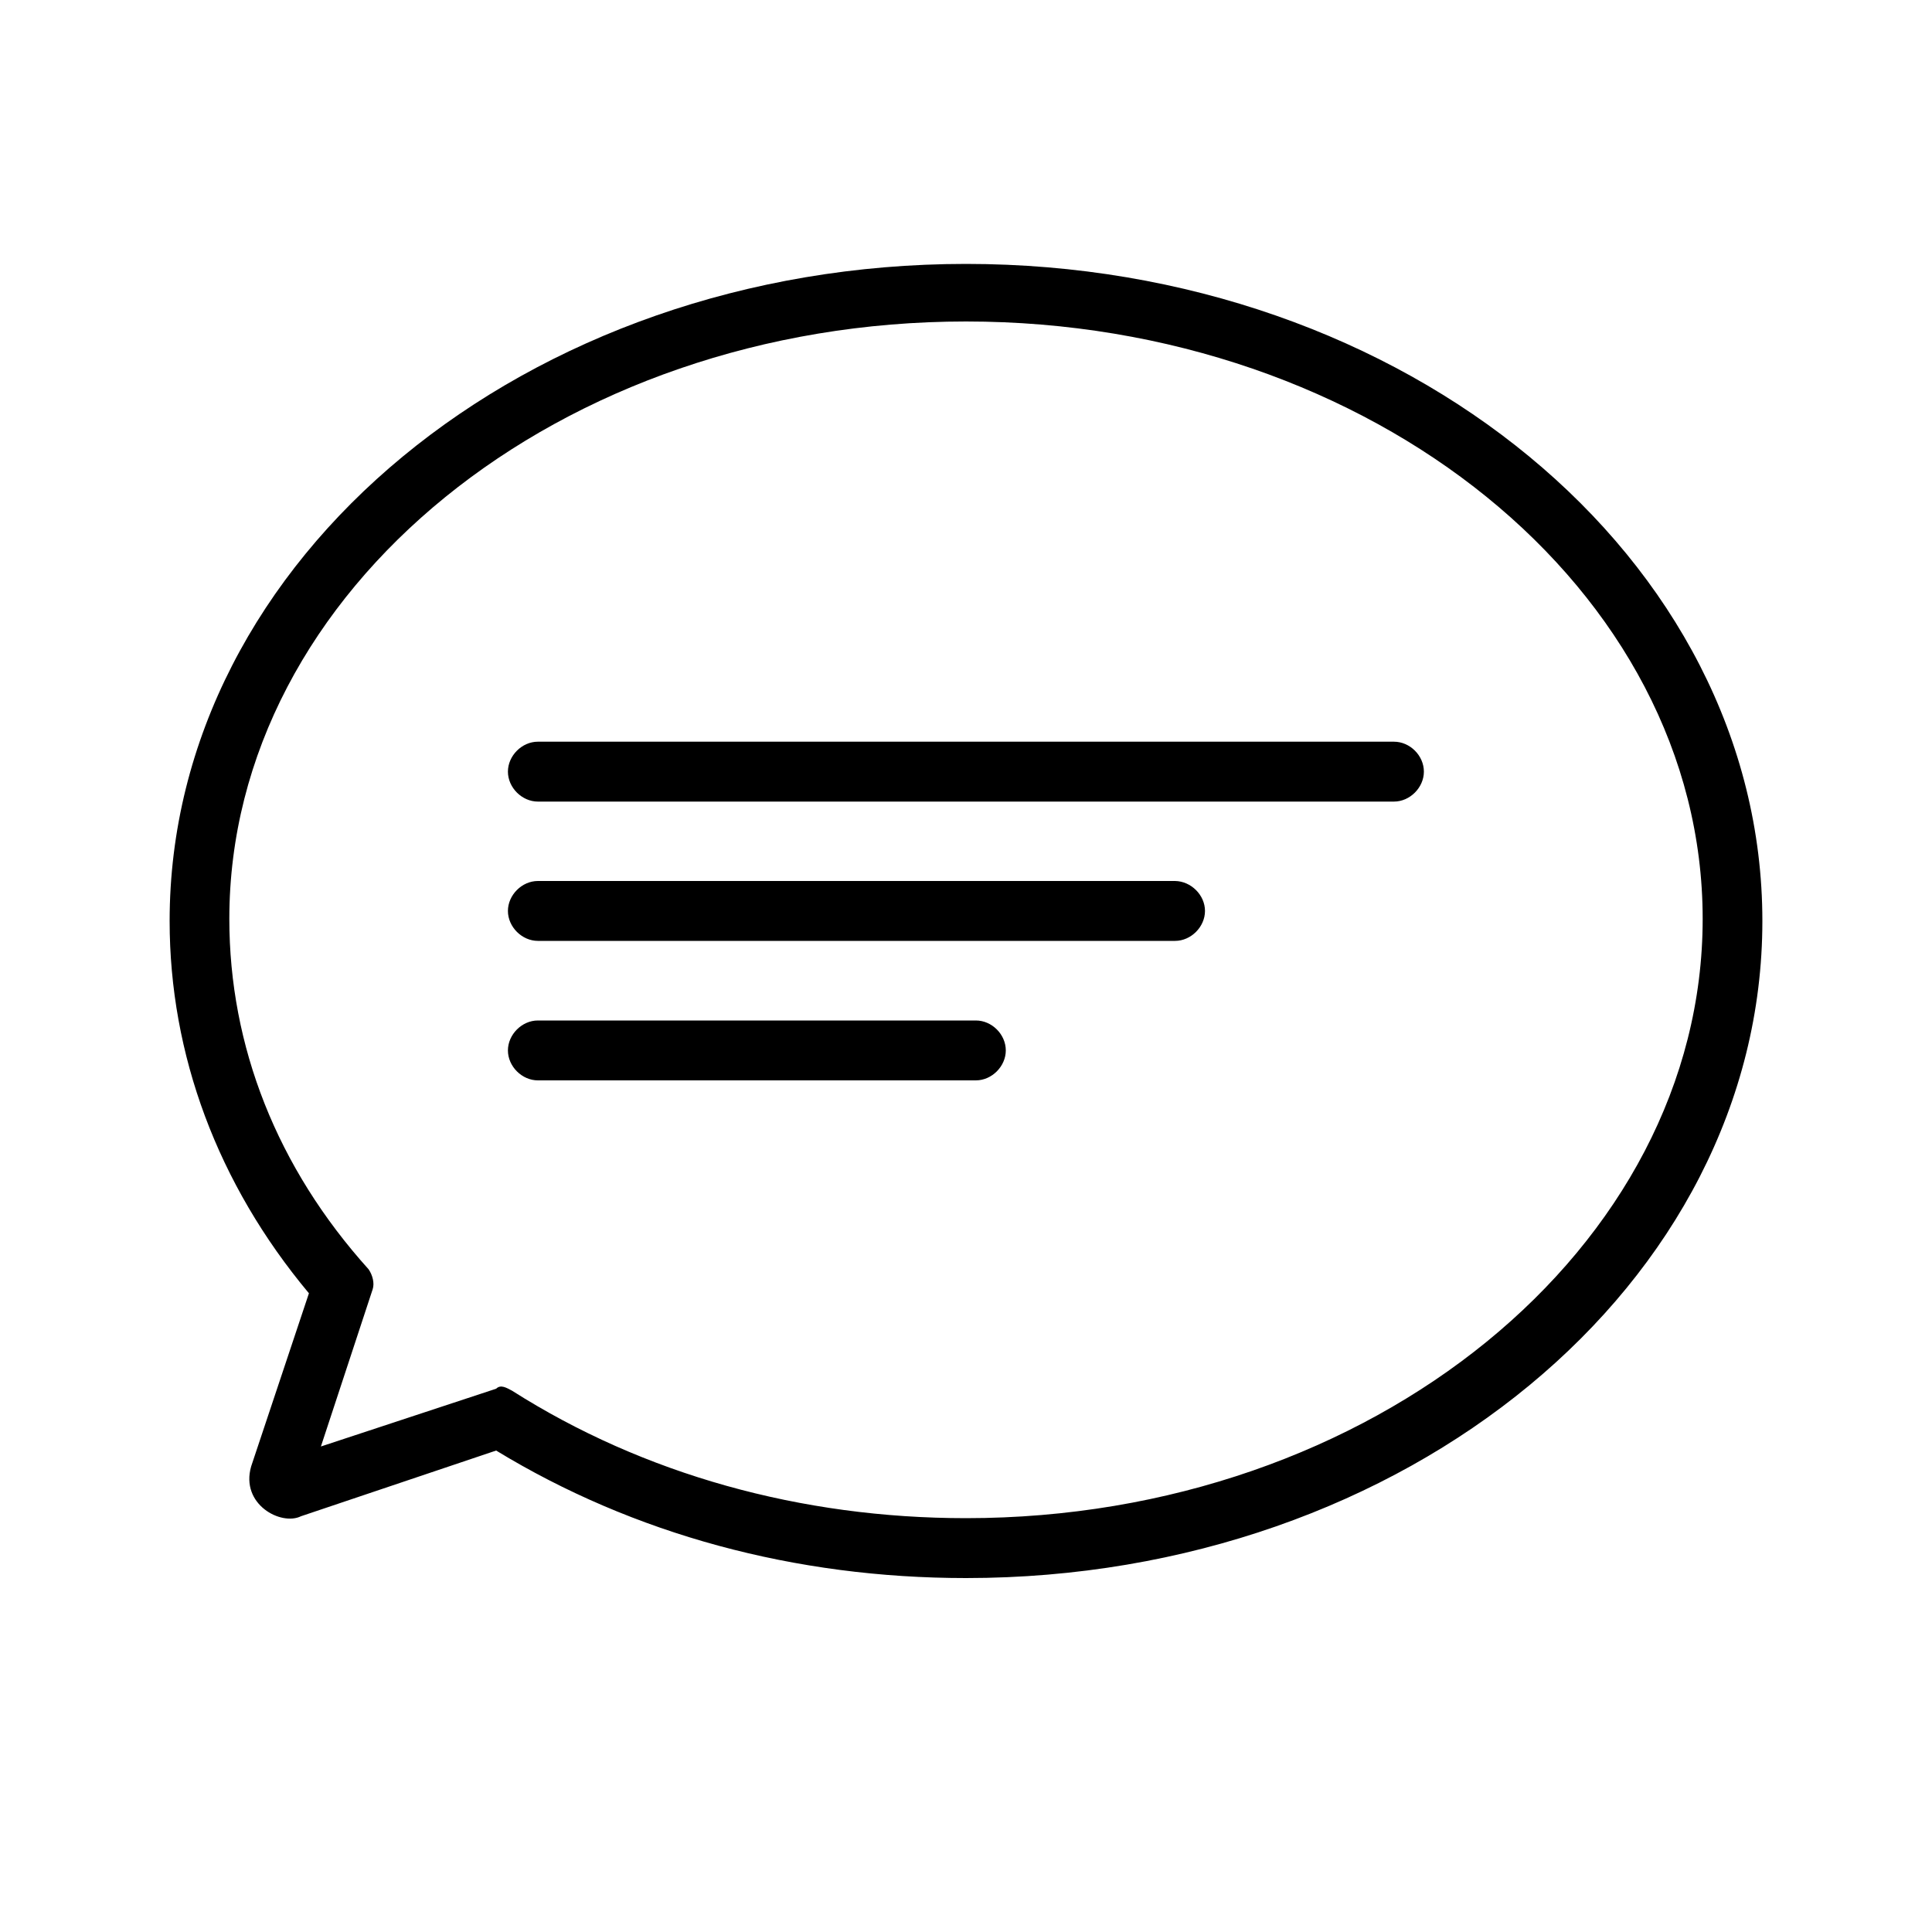
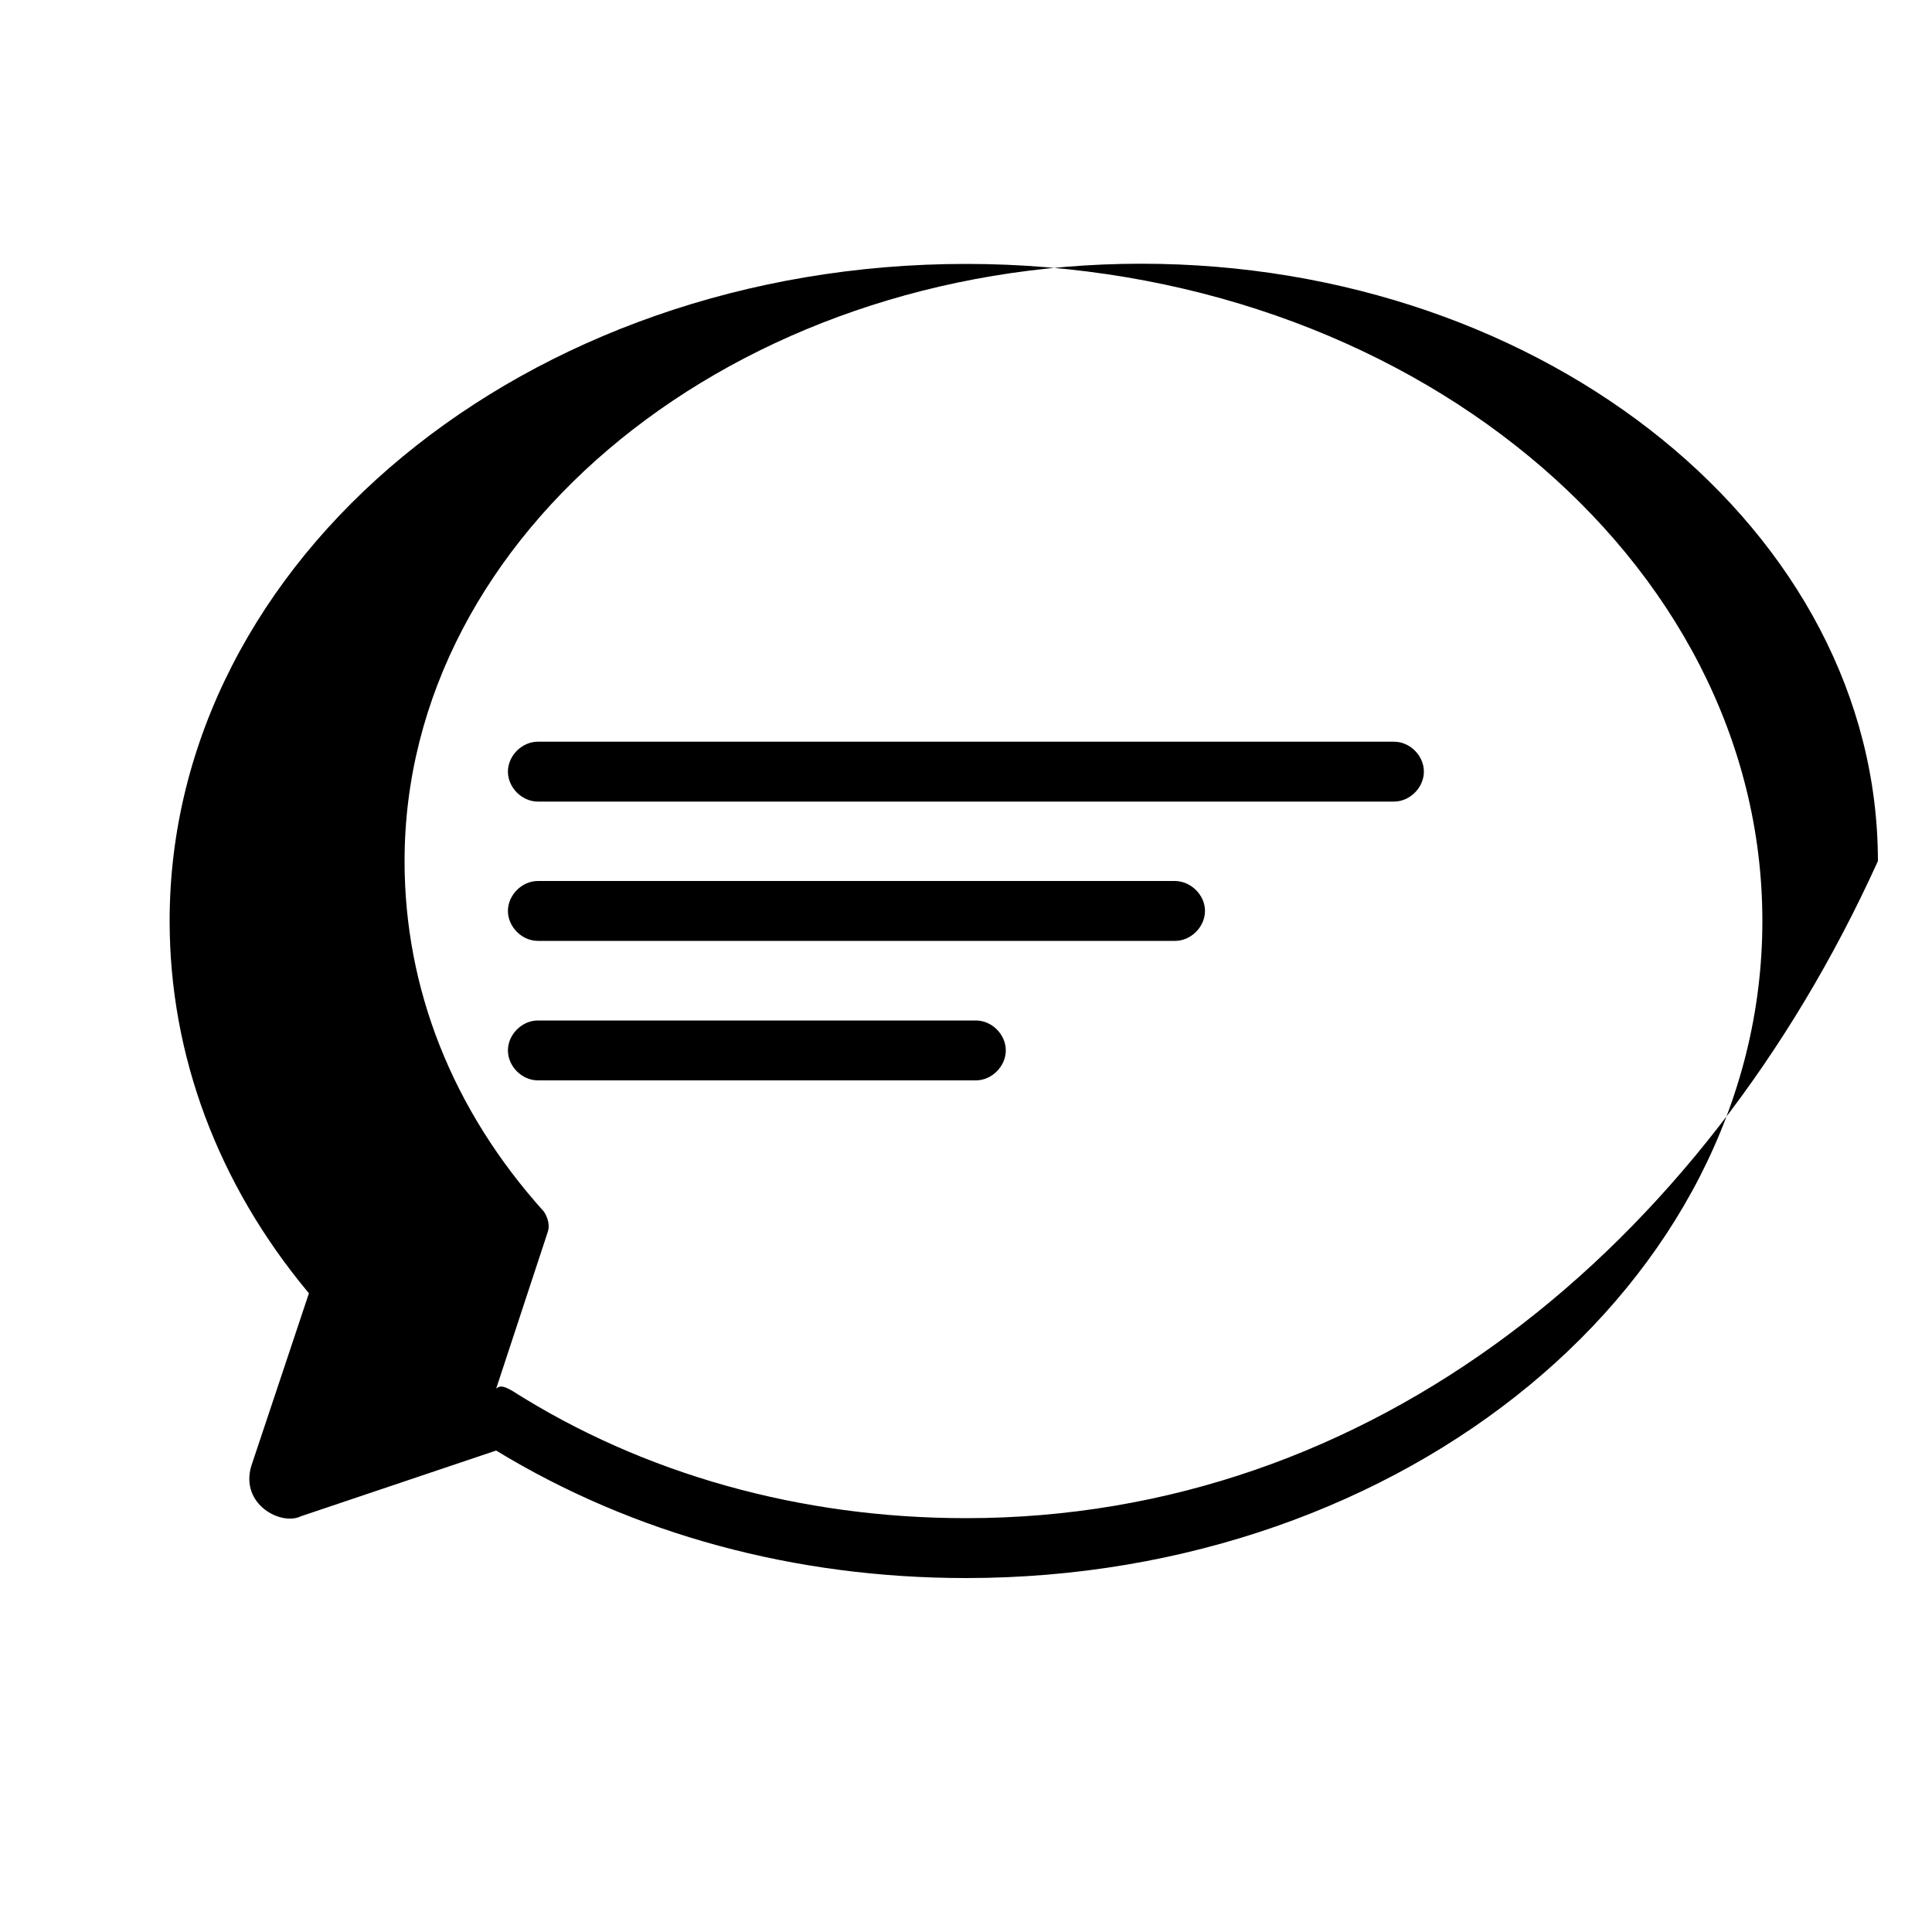
<svg xmlns="http://www.w3.org/2000/svg" version="1.1" id="Layer_1" x="0px" y="0px" viewBox="0 0 1000 1000" style="enable-background:new 0 0 1000 1000;" xml:space="preserve">
-   <path d="M500,136.6c-227.8,0-412.2,152.5-412.2,340.1c0,69,24.7,136,72.1,192.7L130,759c-5.7,19.7,15.5,30.9,25.8,25.8l101-34  c71.1,43.3,154.6,66,243.2,66c227.8,0,412.2-152.5,412.2-340.1C912.2,289.1,727.8,136.6,500,136.6L500,136.6z M500,785.8  c-85.5,0-166.9-22.7-235-66c-2.7-1.4-5.8-3.4-8.2-1l-90.7,29.9l26.8-81.4c1-3.1,0-7.2-2.1-10.3c-47.4-52.6-72.1-115.4-72.1-181.4  c0-170,171.1-309.2,381.3-309.2c210.2,0,381.3,139.1,381.3,309.2C881.3,645.7,710.2,785.8,500,785.8L500,785.8z M623.7,471.5  c0,8.2-7.2,15.5-15.5,15.5H278.4c-8.2,0-15.5-7.2-15.5-15.5c0-8.2,7.2-15.5,15.5-15.5h329.8C616.5,456.1,623.7,463.3,623.7,471.5z   M520.6,543.7c0,8.2-7.2,15.5-15.5,15.5H278.4c-8.2,0-15.5-7.2-15.5-15.5c0-8.2,7.2-15.5,15.5-15.5h226.7  C513.4,528.2,520.6,535.4,520.6,543.7z M737,399.4c0,8.2-7.2,15.5-15.5,15.5H278.4c-8.2,0-15.5-7.2-15.5-15.5  c0-8.2,7.2-15.5,15.5-15.5h443.1C729.8,383.9,737,391.1,737,399.4z" />
+   <path d="M500,136.6c-227.8,0-412.2,152.5-412.2,340.1c0,69,24.7,136,72.1,192.7L130,759c-5.7,19.7,15.5,30.9,25.8,25.8l101-34  c71.1,43.3,154.6,66,243.2,66c227.8,0,412.2-152.5,412.2-340.1C912.2,289.1,727.8,136.6,500,136.6L500,136.6z M500,785.8  c-85.5,0-166.9-22.7-235-66c-2.7-1.4-5.8-3.4-8.2-1l26.8-81.4c1-3.1,0-7.2-2.1-10.3c-47.4-52.6-72.1-115.4-72.1-181.4  c0-170,171.1-309.2,381.3-309.2c210.2,0,381.3,139.1,381.3,309.2C881.3,645.7,710.2,785.8,500,785.8L500,785.8z M623.7,471.5  c0,8.2-7.2,15.5-15.5,15.5H278.4c-8.2,0-15.5-7.2-15.5-15.5c0-8.2,7.2-15.5,15.5-15.5h329.8C616.5,456.1,623.7,463.3,623.7,471.5z   M520.6,543.7c0,8.2-7.2,15.5-15.5,15.5H278.4c-8.2,0-15.5-7.2-15.5-15.5c0-8.2,7.2-15.5,15.5-15.5h226.7  C513.4,528.2,520.6,535.4,520.6,543.7z M737,399.4c0,8.2-7.2,15.5-15.5,15.5H278.4c-8.2,0-15.5-7.2-15.5-15.5  c0-8.2,7.2-15.5,15.5-15.5h443.1C729.8,383.9,737,391.1,737,399.4z" />
</svg>